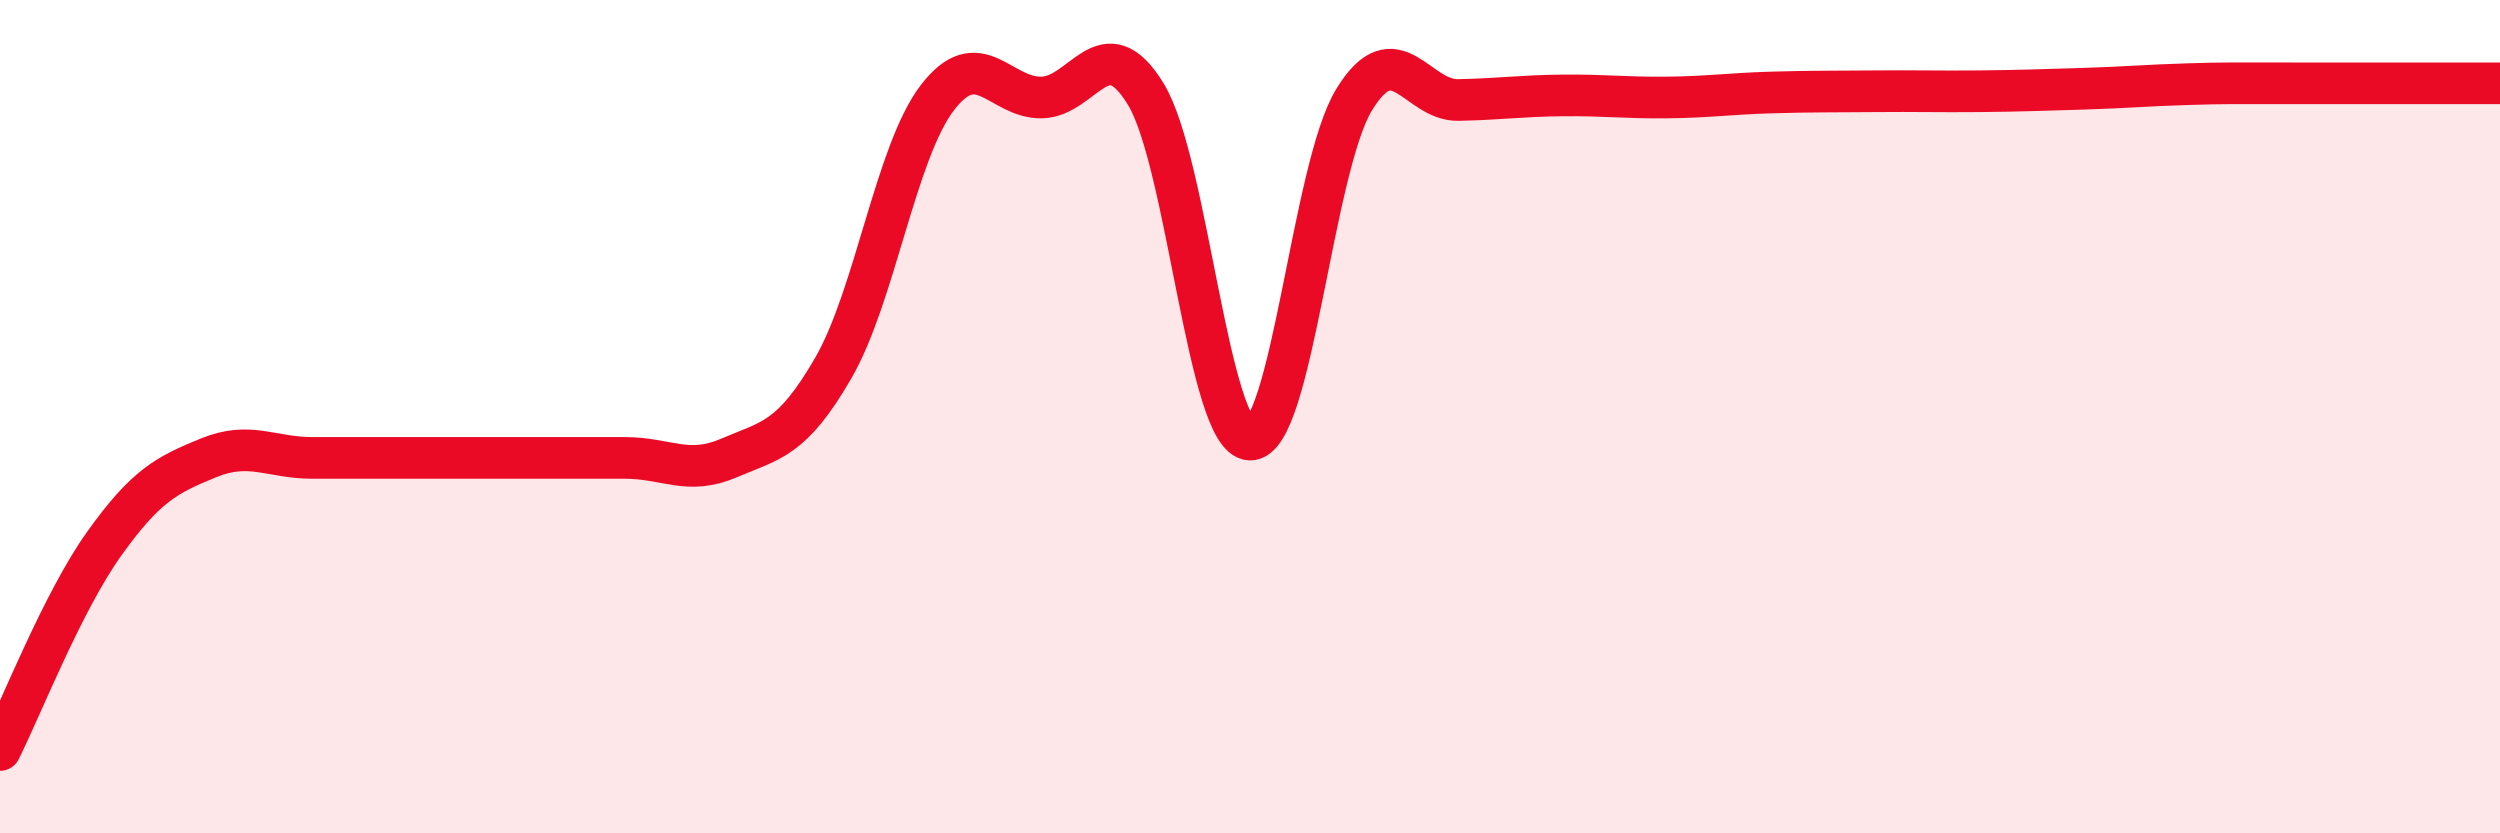
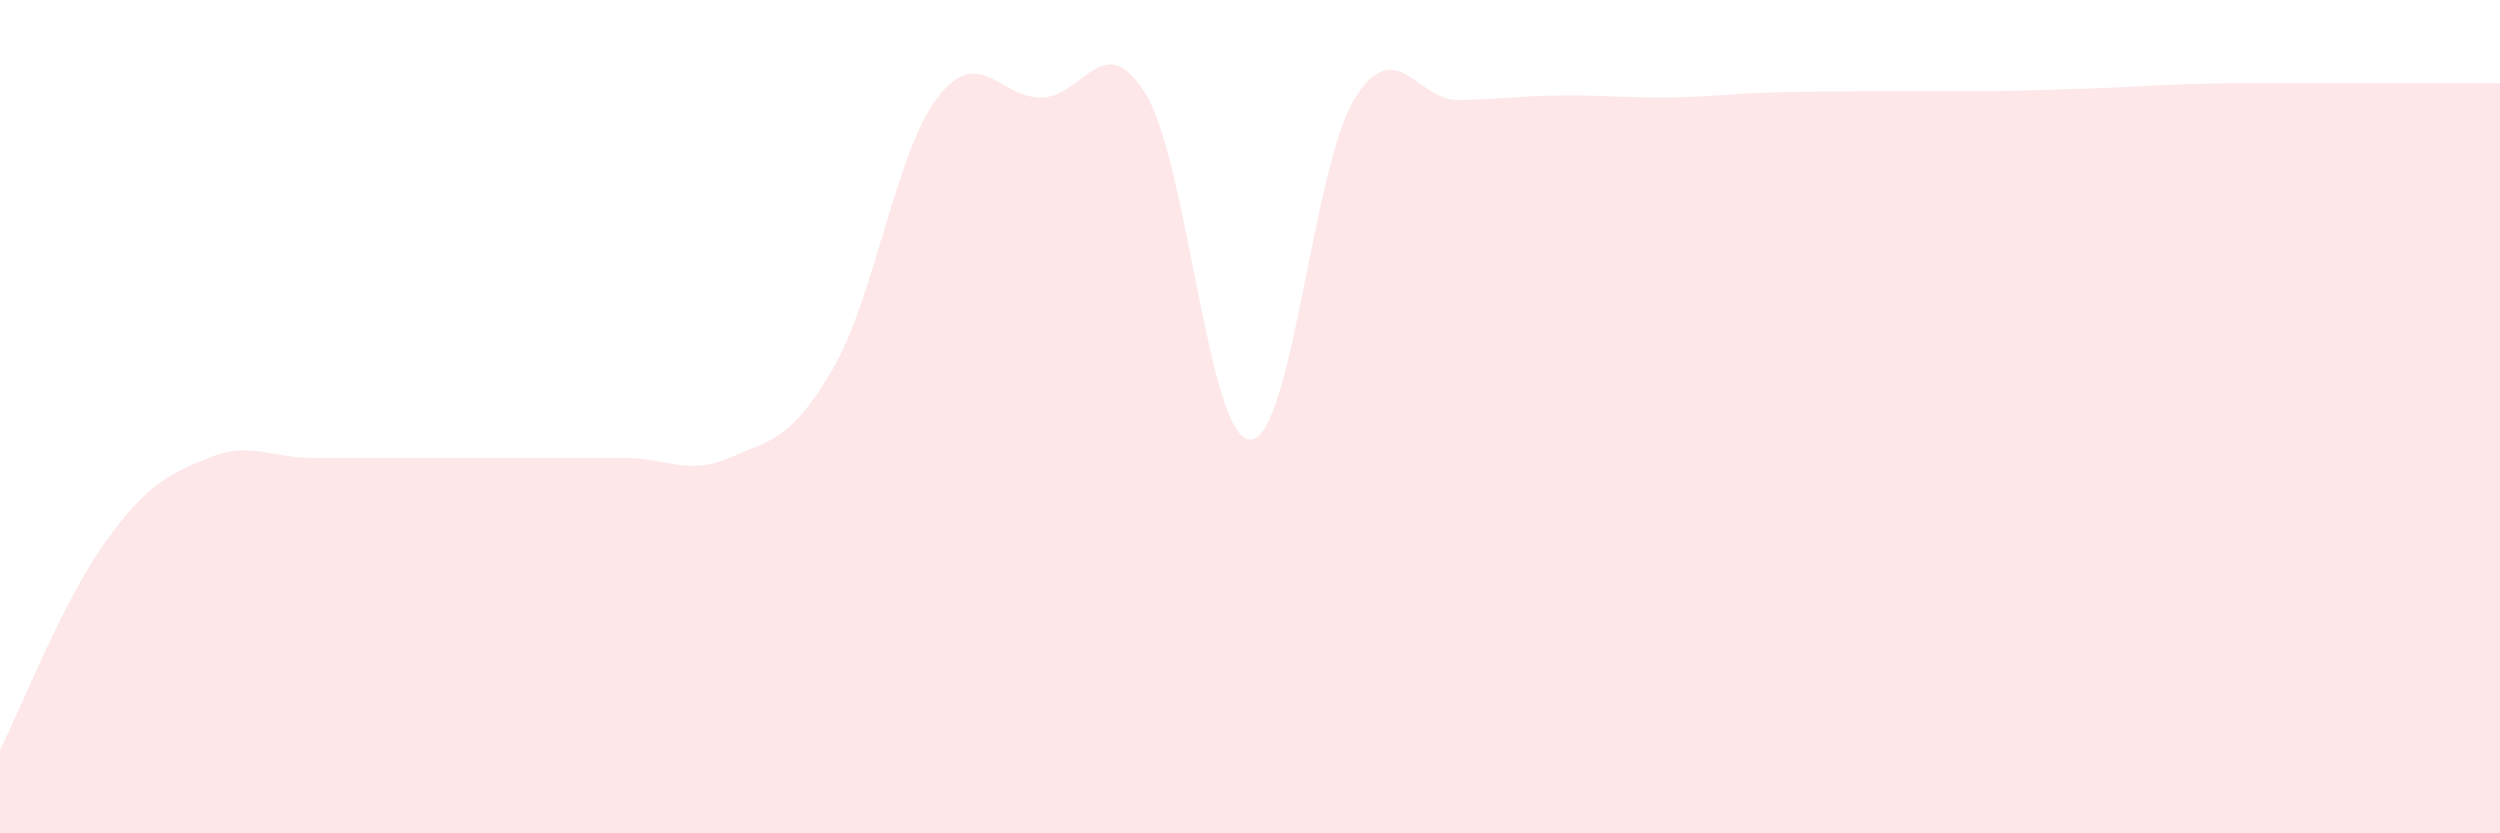
<svg xmlns="http://www.w3.org/2000/svg" width="60" height="20" viewBox="0 0 60 20">
  <path d="M 0,18 C 0.5,17.01 1.5,14.45 2.5,13.05 C 3.5,11.65 4,11.4 5,10.99 C 6,10.58 6.5,10.99 7.5,10.99 C 8.5,10.99 9,10.99 10,10.99 C 11,10.99 11.5,10.99 12.5,10.99 C 13.5,10.99 14,10.99 15,10.99 C 16,10.99 16.5,11.42 17.5,10.99 C 18.5,10.56 19,10.56 20,8.83 C 21,7.1 21.5,3.64 22.5,2.34 C 23.5,1.04 24,2.36 25,2.34 C 26,2.32 26.5,0.62 27.5,2.26 C 28.5,3.9 29,10.52 30,10.55 C 31,10.58 31.5,4.02 32.5,2.39 C 33.5,0.76 34,2.42 35,2.4 C 36,2.38 36.5,2.3 37.5,2.29 C 38.5,2.28 39,2.35 40,2.34 C 41,2.33 41.5,2.25 42.5,2.22 C 43.5,2.19 44,2.2 45,2.19 C 46,2.18 46.5,2.2 47.5,2.19 C 48.5,2.18 49,2.16 50,2.13 C 51,2.1 51.5,2.05 52.5,2.02 C 53.5,1.99 53.5,2 55,2 C 56.5,2 59,2 60,2L60 20L0 20Z" fill="#EB0A25" opacity="0.1" stroke-linecap="round" stroke-linejoin="round" />
-   <path d="M 0,18 C 0.5,17.01 1.5,14.45 2.5,13.05 C 3.5,11.65 4,11.4 5,10.99 C 6,10.58 6.5,10.99 7.5,10.99 C 8.5,10.99 9,10.99 10,10.99 C 11,10.99 11.5,10.99 12.5,10.99 C 13.5,10.99 14,10.99 15,10.99 C 16,10.99 16.5,11.42 17.5,10.99 C 18.5,10.56 19,10.56 20,8.83 C 21,7.1 21.5,3.64 22.5,2.34 C 23.5,1.04 24,2.36 25,2.34 C 26,2.32 26.5,0.62 27.5,2.26 C 28.5,3.9 29,10.52 30,10.55 C 31,10.58 31.5,4.02 32.5,2.39 C 33.5,0.76 34,2.42 35,2.4 C 36,2.38 36.5,2.3 37.5,2.29 C 38.5,2.28 39,2.35 40,2.34 C 41,2.33 41.5,2.25 42.5,2.22 C 43.5,2.19 44,2.2 45,2.19 C 46,2.18 46.5,2.2 47.5,2.19 C 48.5,2.18 49,2.16 50,2.13 C 51,2.1 51.5,2.05 52.5,2.02 C 53.5,1.99 53.5,2 55,2 C 56.5,2 59,2 60,2" stroke="#EB0A25" stroke-width="1" fill="none" stroke-linecap="round" stroke-linejoin="round" />
</svg>